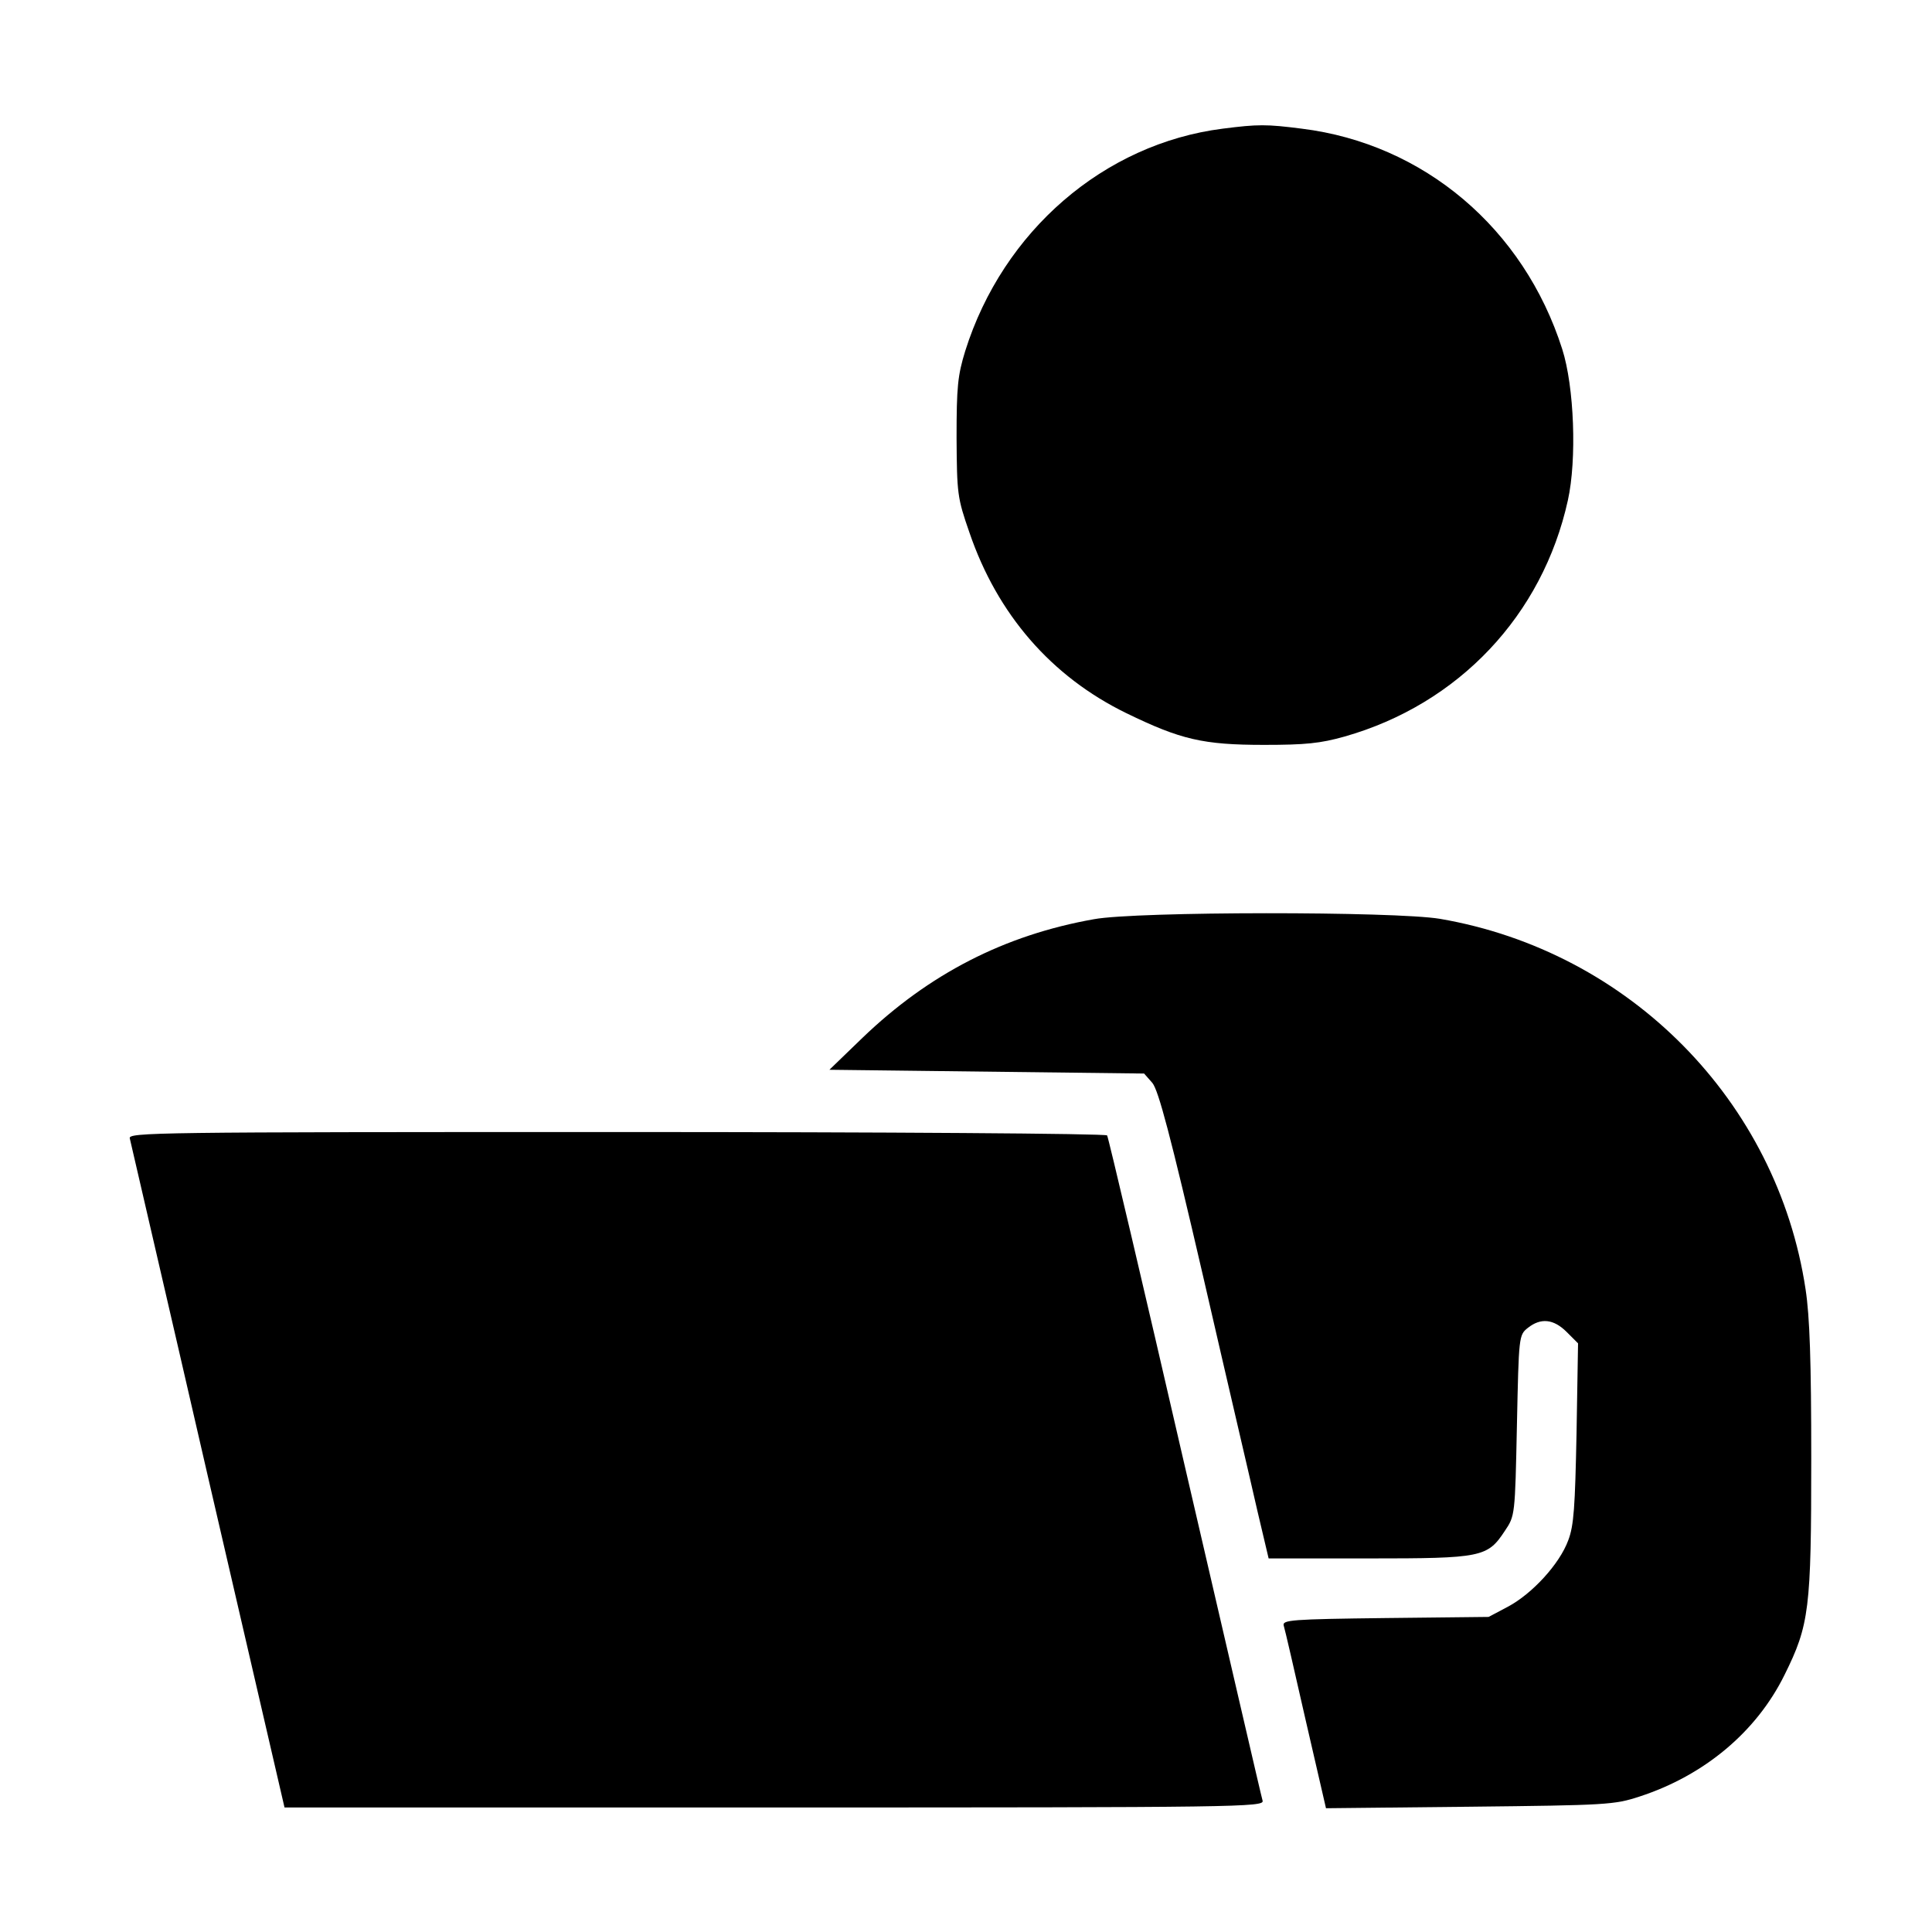
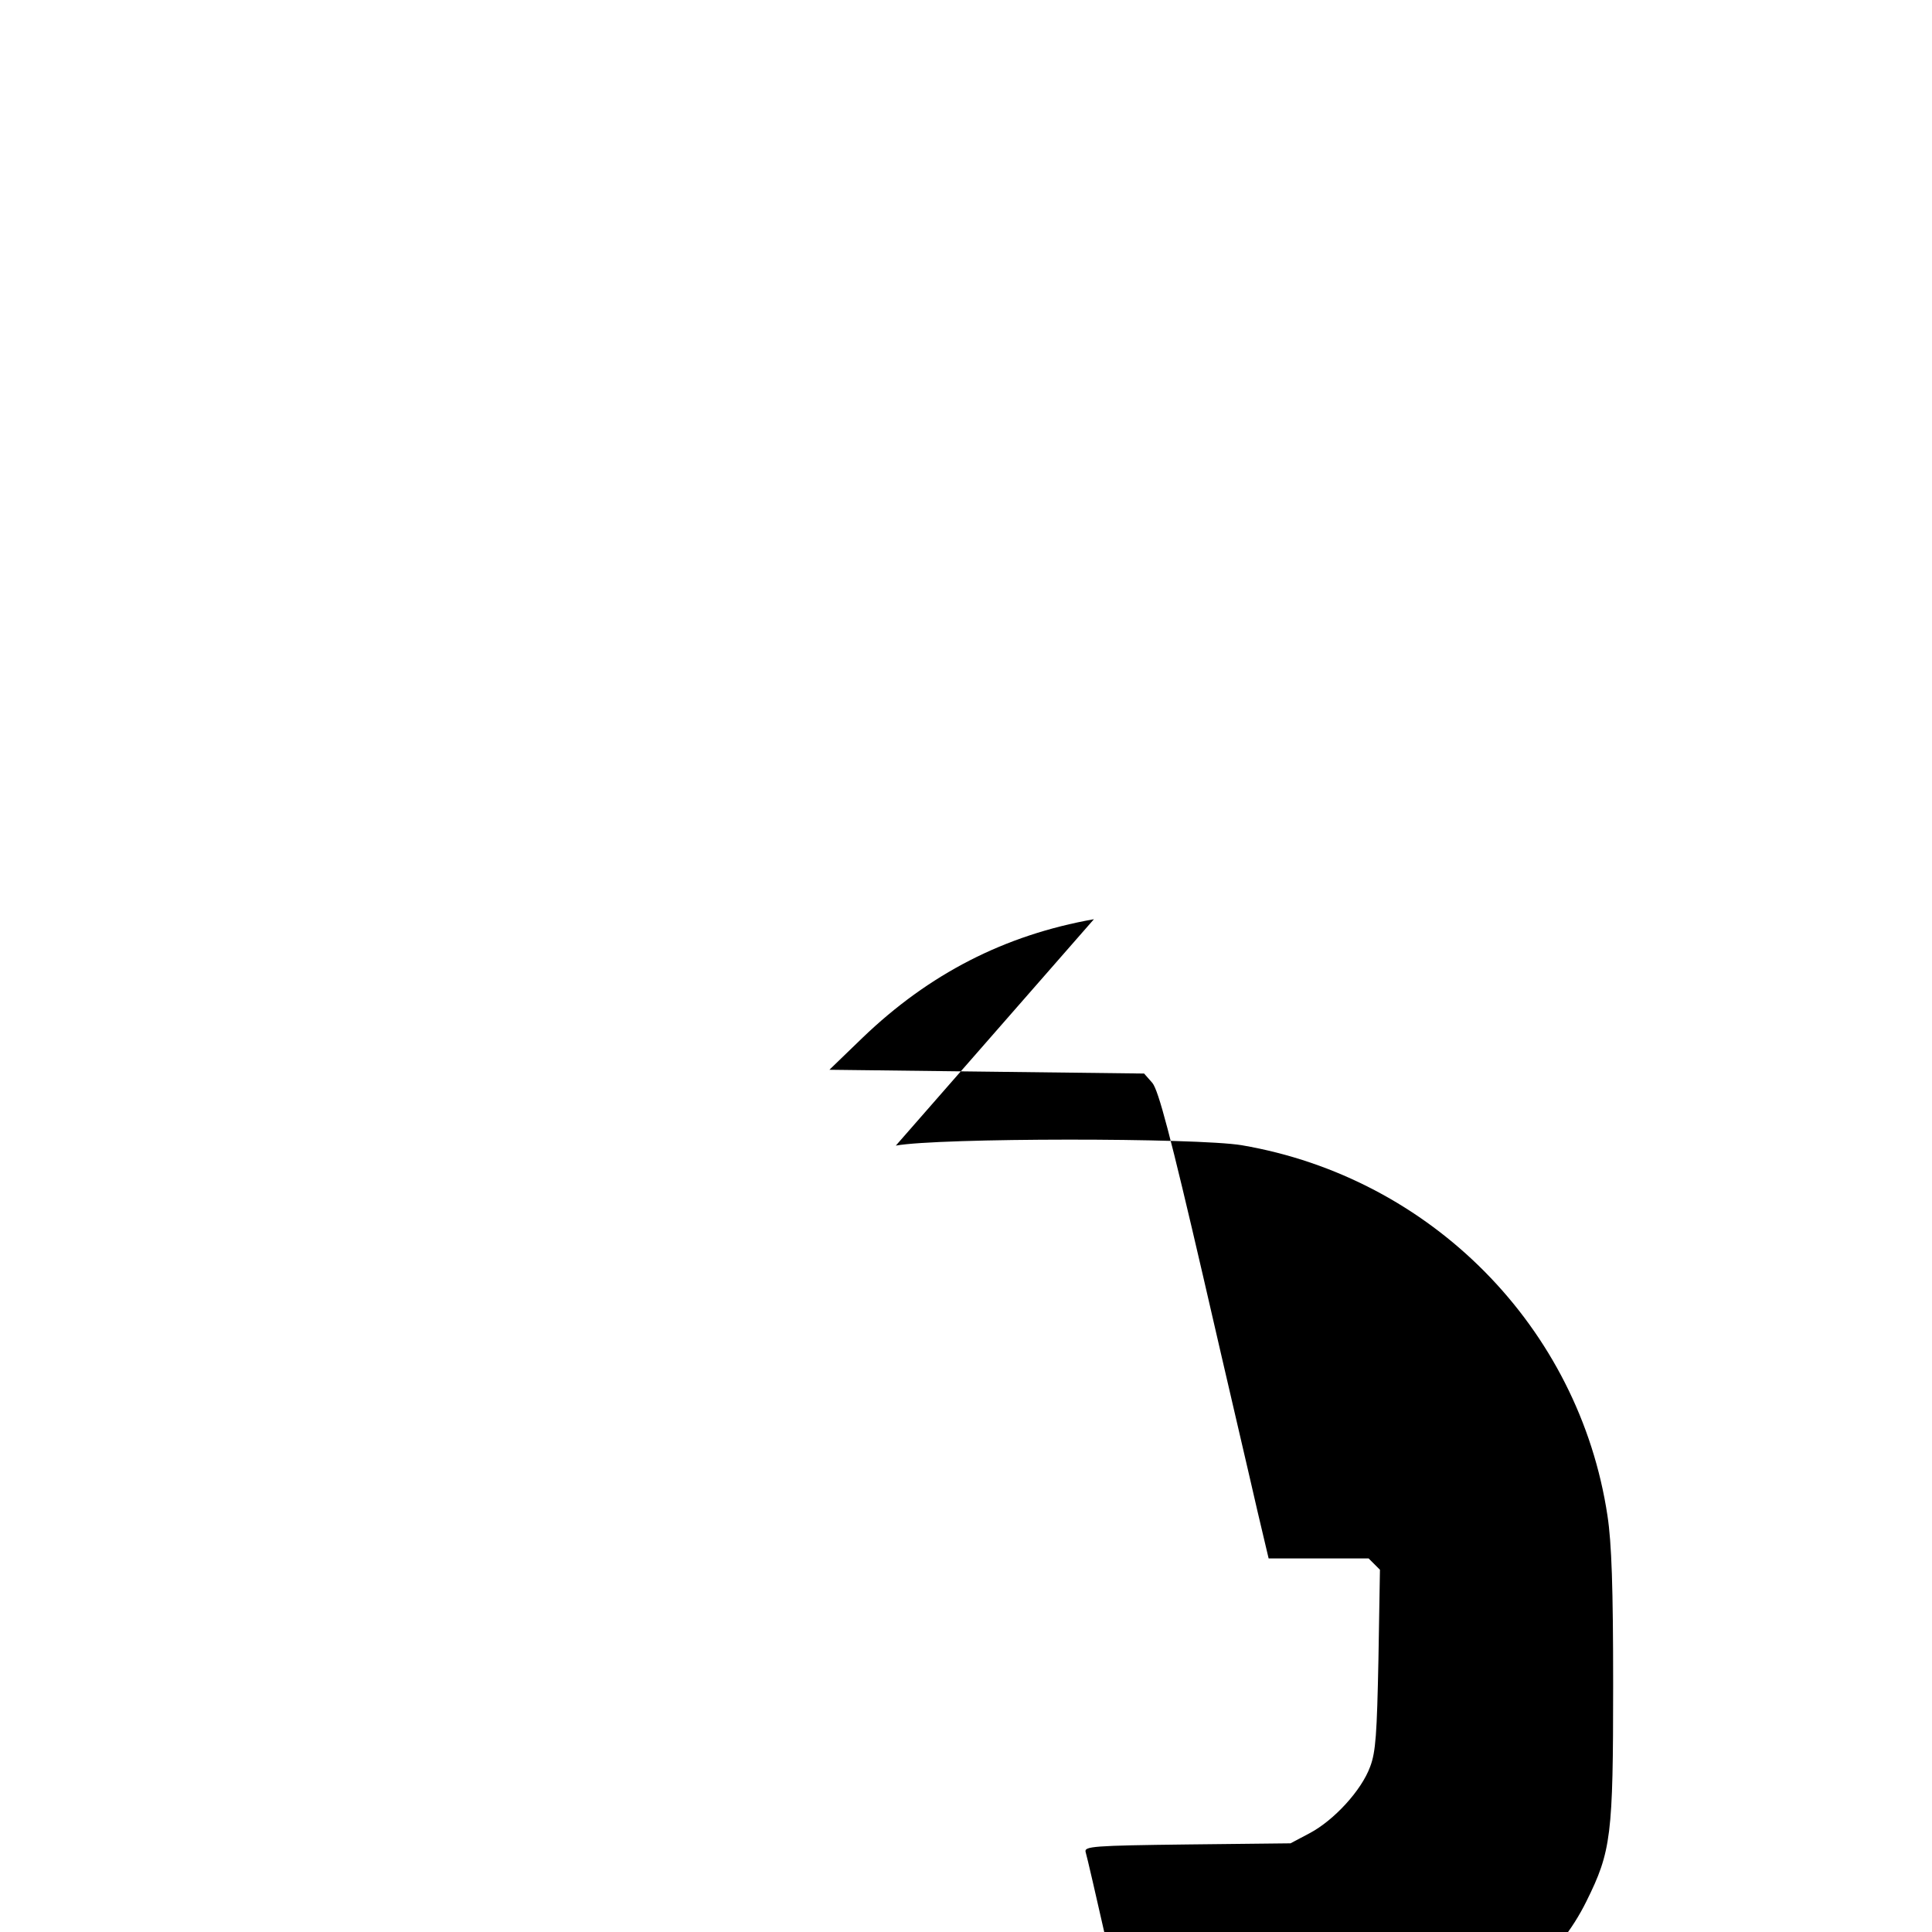
<svg xmlns="http://www.w3.org/2000/svg" version="1.0" width="512pt" height="512pt" viewBox="0 0 512 512" preserveAspectRatio="xMidYMid meet">
  <g transform="translate(0,512) scale(0.1,-0.1)" fill="#000000" stroke="none">
-     <path d="M3240 4779 c-314 -40 -582 -271 -682 -589 -20 -65 -23 -95 -23 -230 1 -149 2 -159 34 -251 74 -217 217 -382 416 -479 144 -70 203 -84 365 -84 110 0 149 4 213 22 303 86 525 322 592 626 24 108 17 301 -15 401 -102 320 -367 544 -690 584 -94 12 -116 12 -210 0z" />
-     <path d="M2899 2684 c-237 -42 -437 -145 -613 -314 l-88 -85 417 -5 417 -5 22 -25 c16 -20 47 -135 135 -515 62 -270 127 -547 143 -618 l30 -127 265 0 c300 0 315 3 361 73 27 40 27 41 32 280 5 236 5 239 29 258 34 27 68 24 103 -11 l30 -30 -4 -238 c-4 -196 -7 -245 -22 -284 -23 -63 -96 -142 -160 -176 l-51 -27 -273 -3 c-251 -3 -274 -5 -270 -20 3 -9 29 -122 58 -250 l54 -234 381 4 c363 4 383 5 450 27 172 56 310 172 384 322 66 133 71 174 71 574 0 258 -4 376 -15 448 -75 499 -467 896 -969 982 -120 20 -803 20 -917 -1z" />
-     <path d="M344 2103 c2 -10 96 -413 207 -896 l203 -877 1299 0 c1232 0 1298 1 1293 18 -3 9 -95 408 -206 886 -110 478 -203 873 -206 877 -3 5 -584 9 -1300 9 -1229 0 -1295 -1 -1290 -17z" />
+     <path d="M2899 2684 c-237 -42 -437 -145 -613 -314 l-88 -85 417 -5 417 -5 22 -25 c16 -20 47 -135 135 -515 62 -270 127 -547 143 -618 l30 -127 265 0 l30 -30 -4 -238 c-4 -196 -7 -245 -22 -284 -23 -63 -96 -142 -160 -176 l-51 -27 -273 -3 c-251 -3 -274 -5 -270 -20 3 -9 29 -122 58 -250 l54 -234 381 4 c363 4 383 5 450 27 172 56 310 172 384 322 66 133 71 174 71 574 0 258 -4 376 -15 448 -75 499 -467 896 -969 982 -120 20 -803 20 -917 -1z" />
  </g>
</svg>